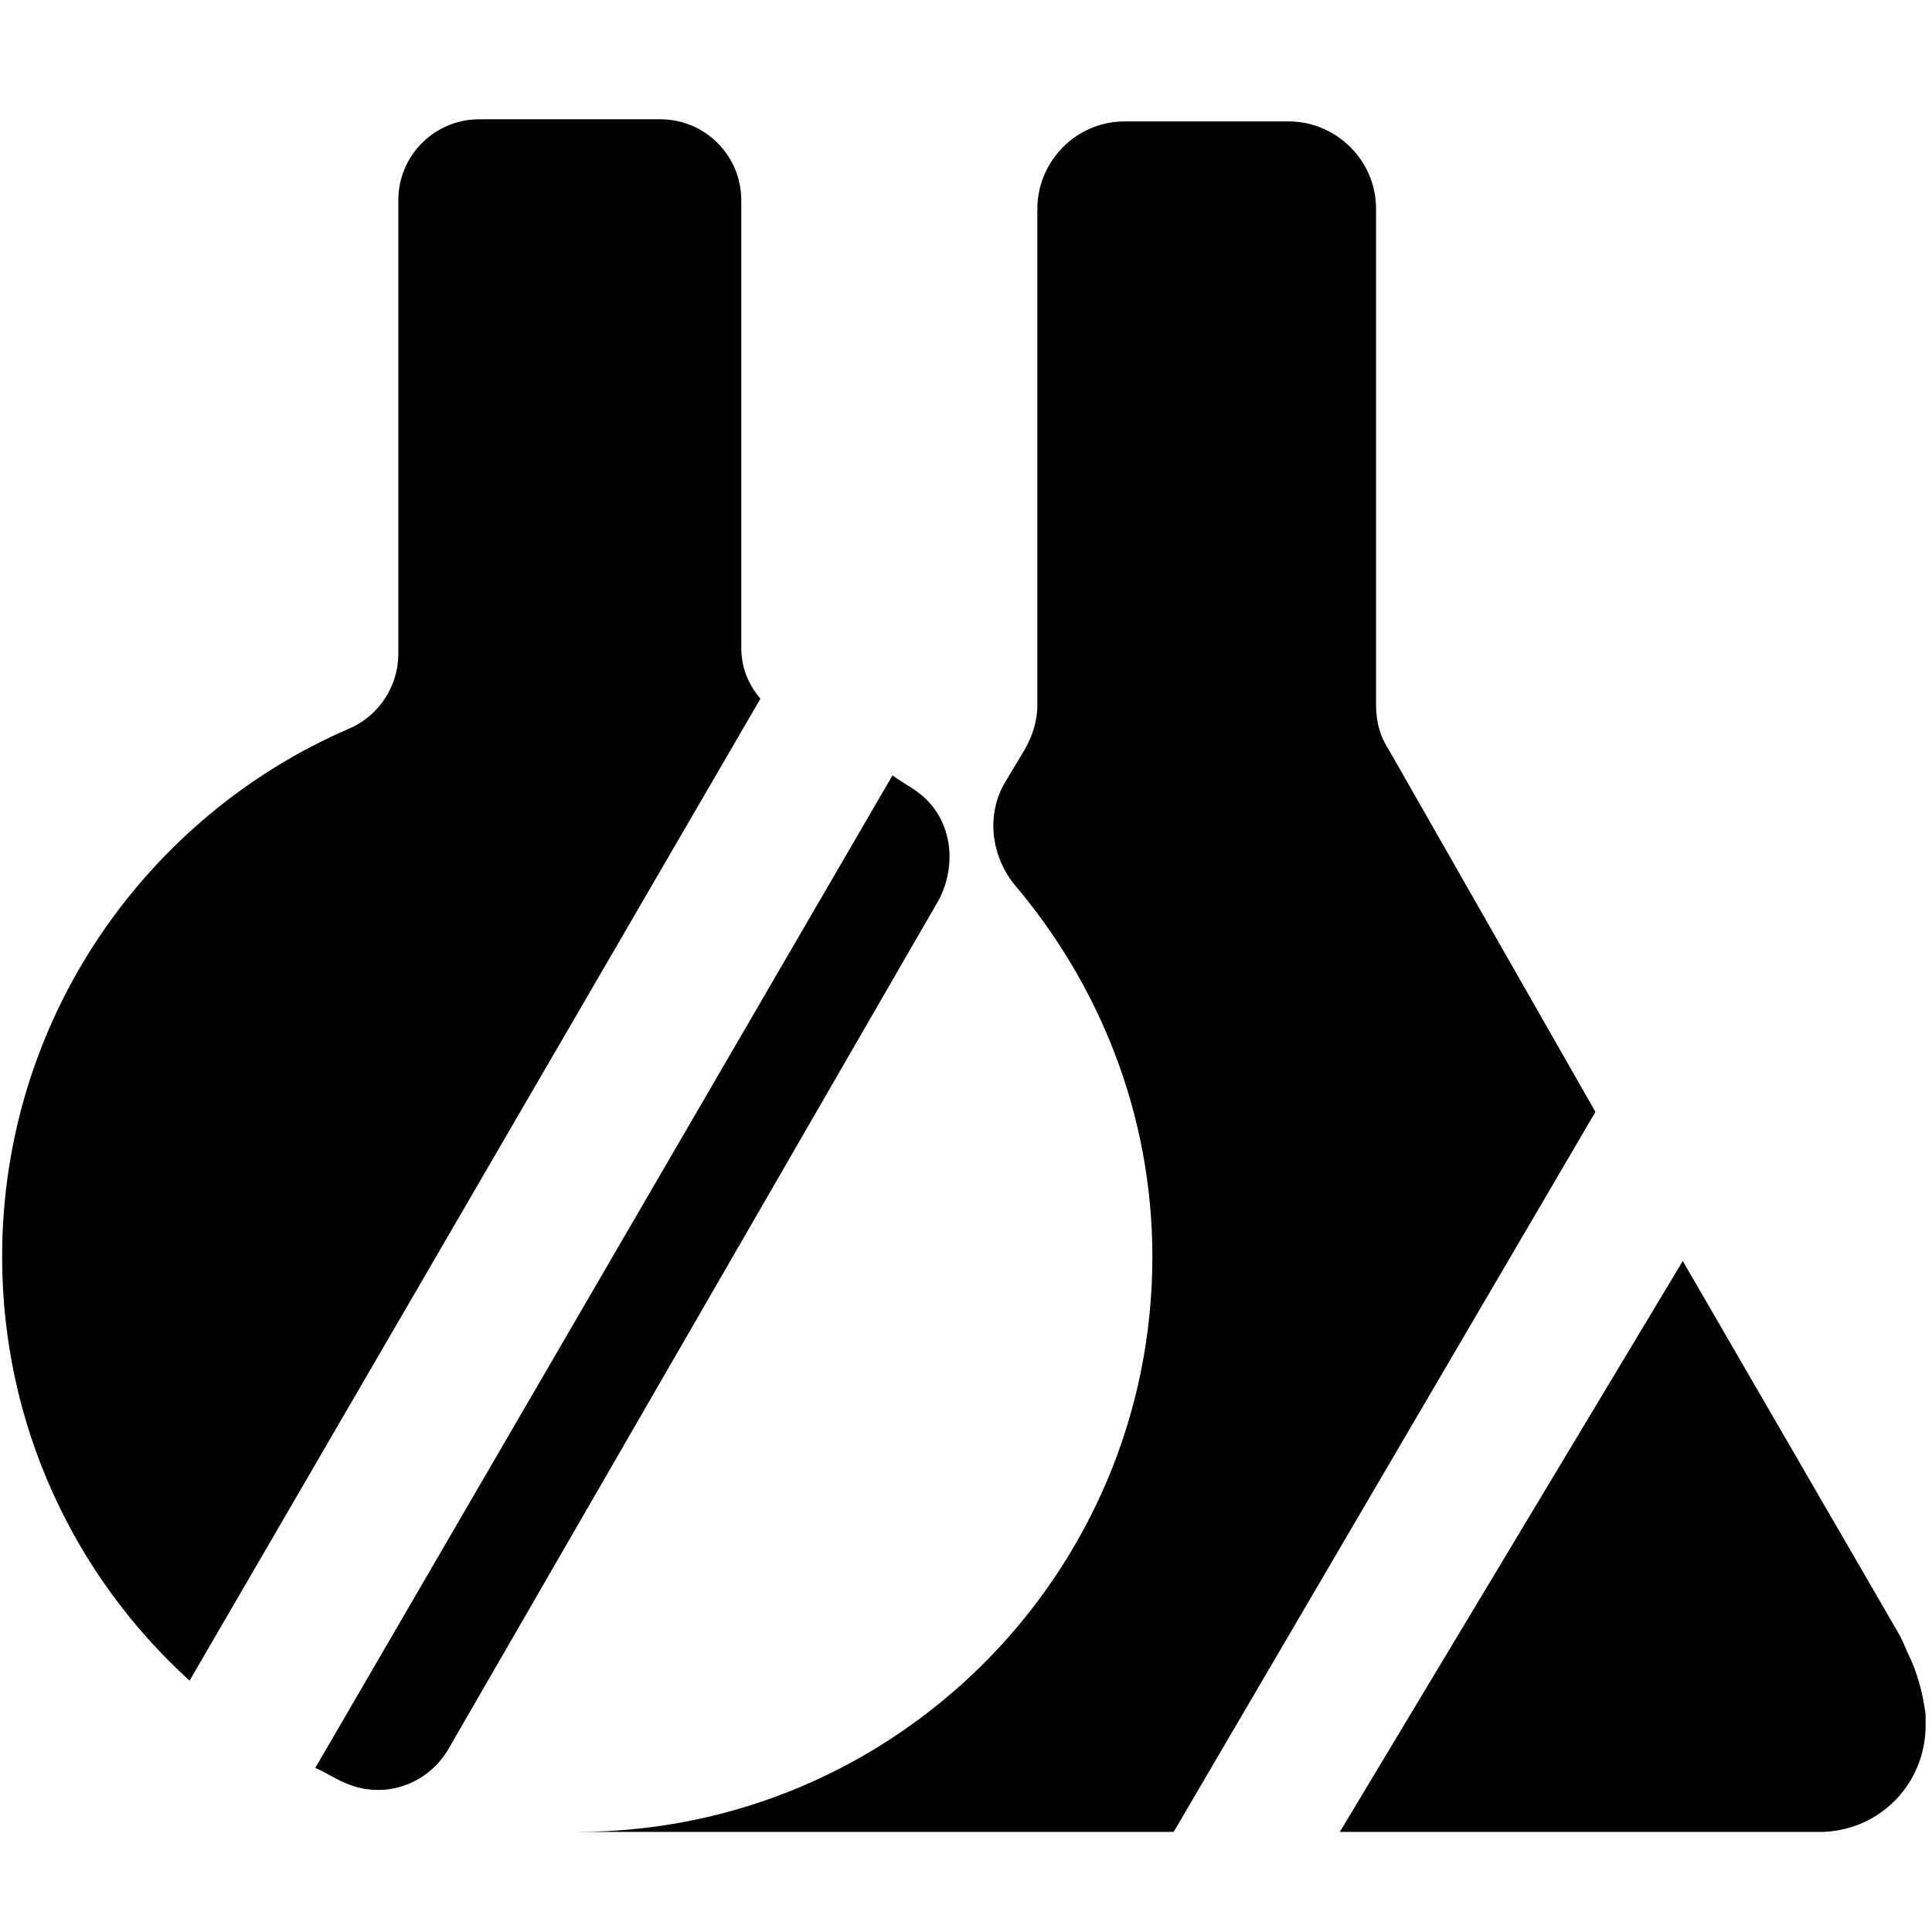
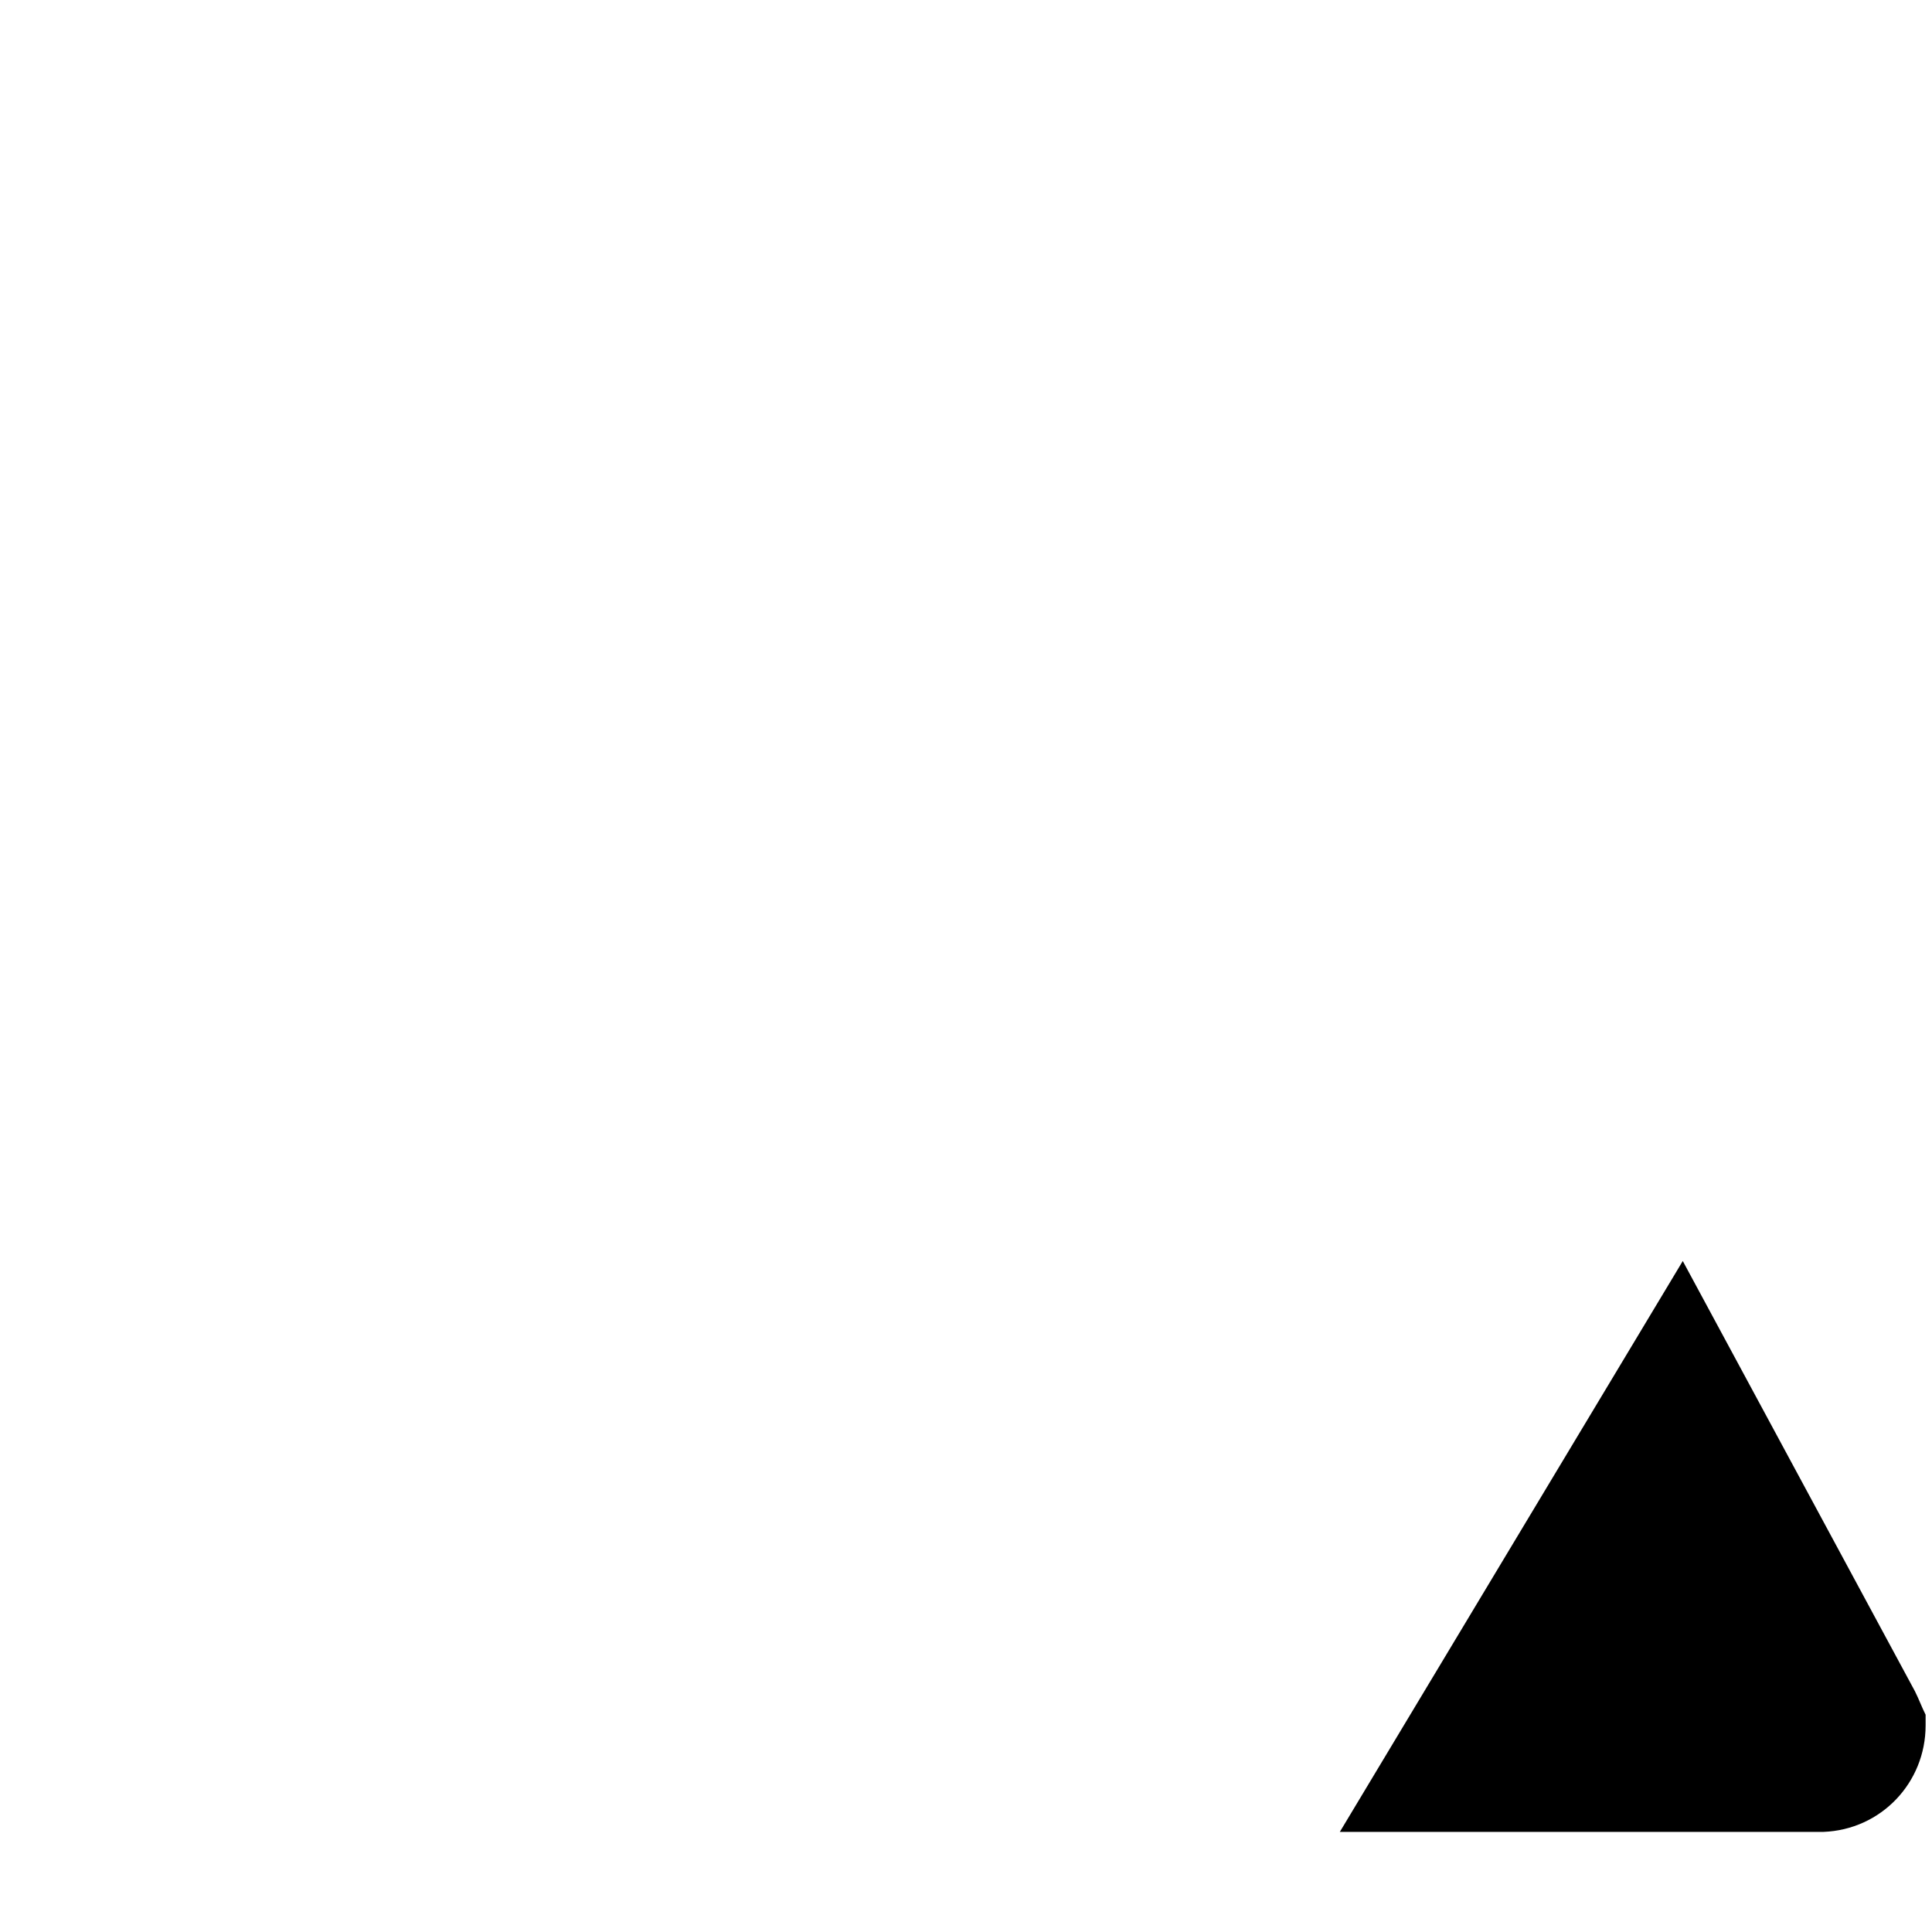
<svg xmlns="http://www.w3.org/2000/svg" version="1.1" id="Capa_1" x="0px" y="0px" viewBox="0 0 90.7 90.7" enable-background="new 0 0 90.7 90.7" xml:space="preserve">
  <g>
    <g>
-       <path d="M8.9,78.9l26.8-46.1c-0.6-0.7-0.9-1.5-0.9-2.4v-21c0-2.1-1.7-3.8-3.8-3.8h-8.5c-2.1,0-3.8,1.7-3.8,3.8v21.3    c0,1.5-0.9,2.9-2.3,3.5C6.9,38.3,0.1,47.8,0.1,59C0.1,66.9,3.5,74,8.9,78.9z" />
-       <path d="M43.1,37.2c-0.4-0.3-0.8-0.5-1.2-0.8L14.8,83c0.5,0.2,0.9,0.5,1.4,0.7c1.8,0.8,3.8,0.1,4.8-1.5l23.1-40    C45,40.4,44.6,38.3,43.1,37.2z" />
-     </g>
+       </g>
    <g>
-       <path d="M65.2,35.2c-0.4-0.6-0.6-1.3-0.6-2.1V9.8c0-2.3-1.9-4.1-4.1-4.1h-7.7c-2.3,0-4.1,1.9-4.1,4.1v23.3c0,0.7-0.2,1.4-0.6,2.1    l-0.9,1.5c-0.9,1.5-0.7,3.4,0.4,4.8c4,4.7,6.5,10.8,6.5,17.5c0,14.9-12.1,27-27,27h28l19.8-33.8L65.2,35.2z" />
-       <path d="M90.4,80.5c-0.2-1.6-0.7-2.6-0.7-2.6l0,0c-0.2-0.4-0.3-0.7-0.5-1.1L79,59.2L62.9,86h19.6c0.1,0,0.1,0,0.2,0l0,0l2.5,0    c0,0,0,0,0.1,0c0,0,0,0,0.1,0l0.2,0l0,0c2.7-0.1,4.8-2.3,4.8-5c0-0.1,0-0.1,0-0.2C90.4,80.7,90.4,80.6,90.4,80.5z" />
+       <path d="M90.4,80.5l0,0c-0.2-0.4-0.3-0.7-0.5-1.1L79,59.2L62.9,86h19.6c0.1,0,0.1,0,0.2,0l0,0l2.5,0    c0,0,0,0,0.1,0c0,0,0,0,0.1,0l0.2,0l0,0c2.7-0.1,4.8-2.3,4.8-5c0-0.1,0-0.1,0-0.2C90.4,80.7,90.4,80.6,90.4,80.5z" />
    </g>
  </g>
</svg>